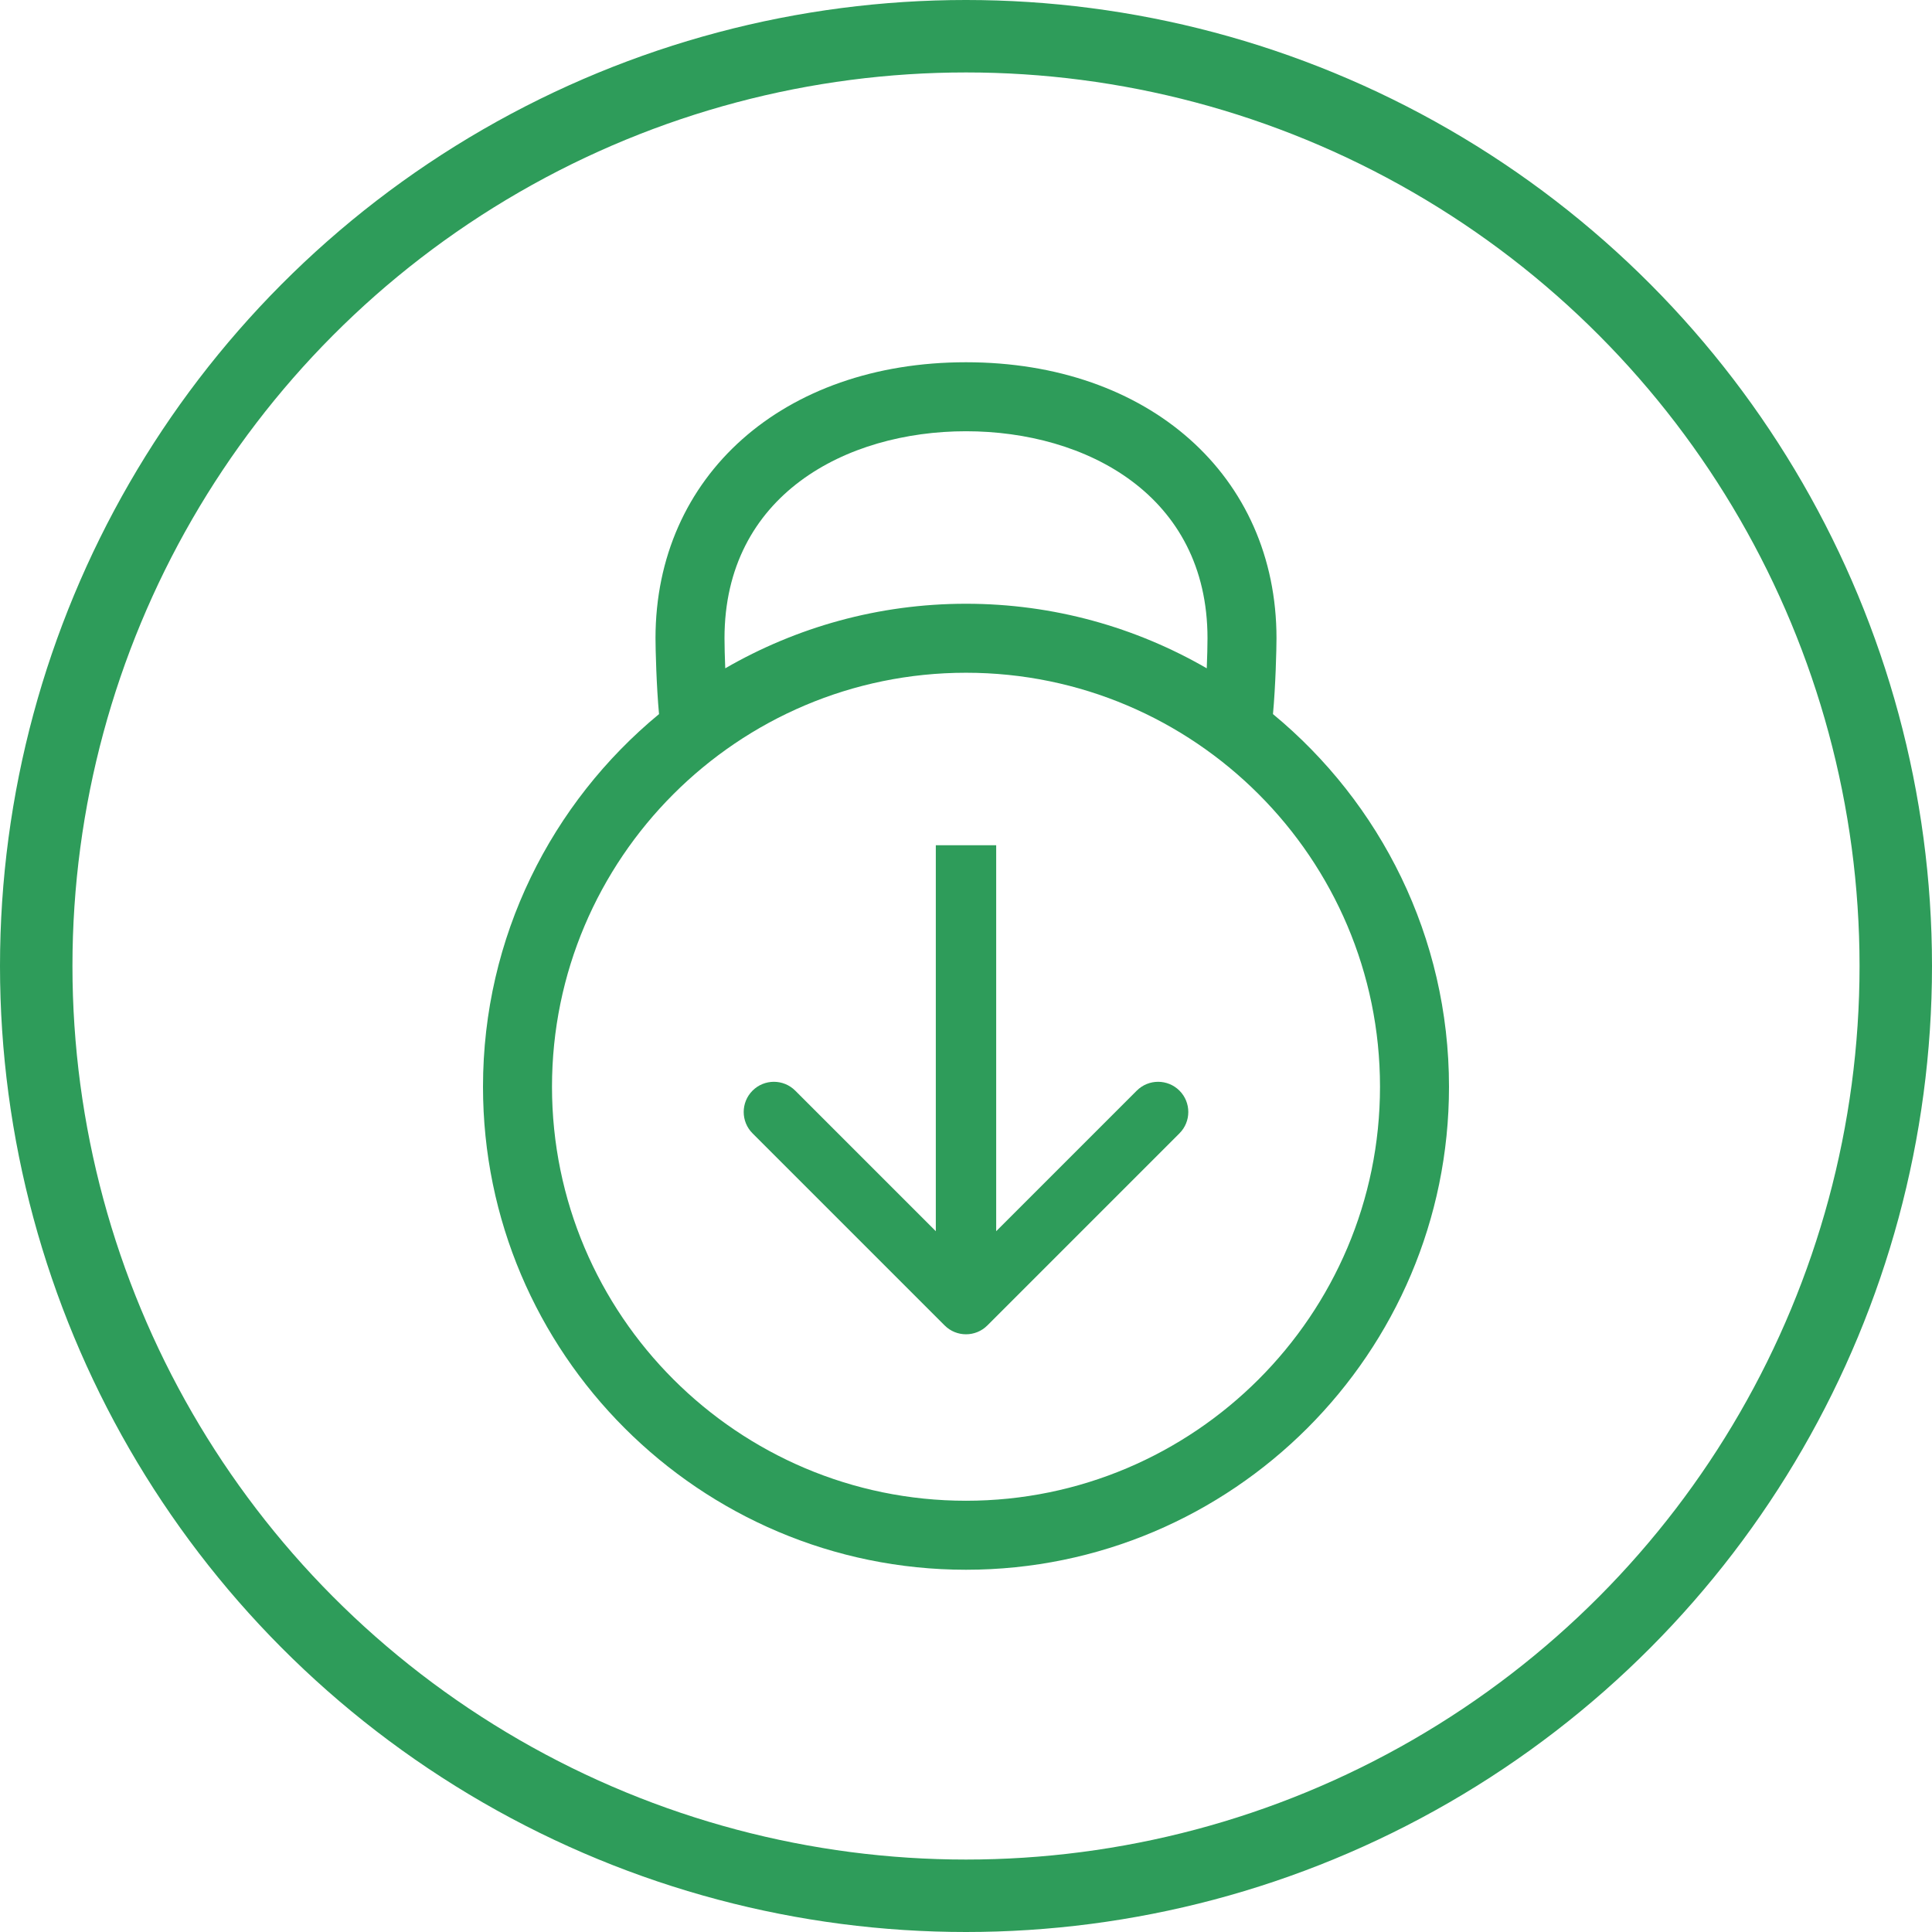
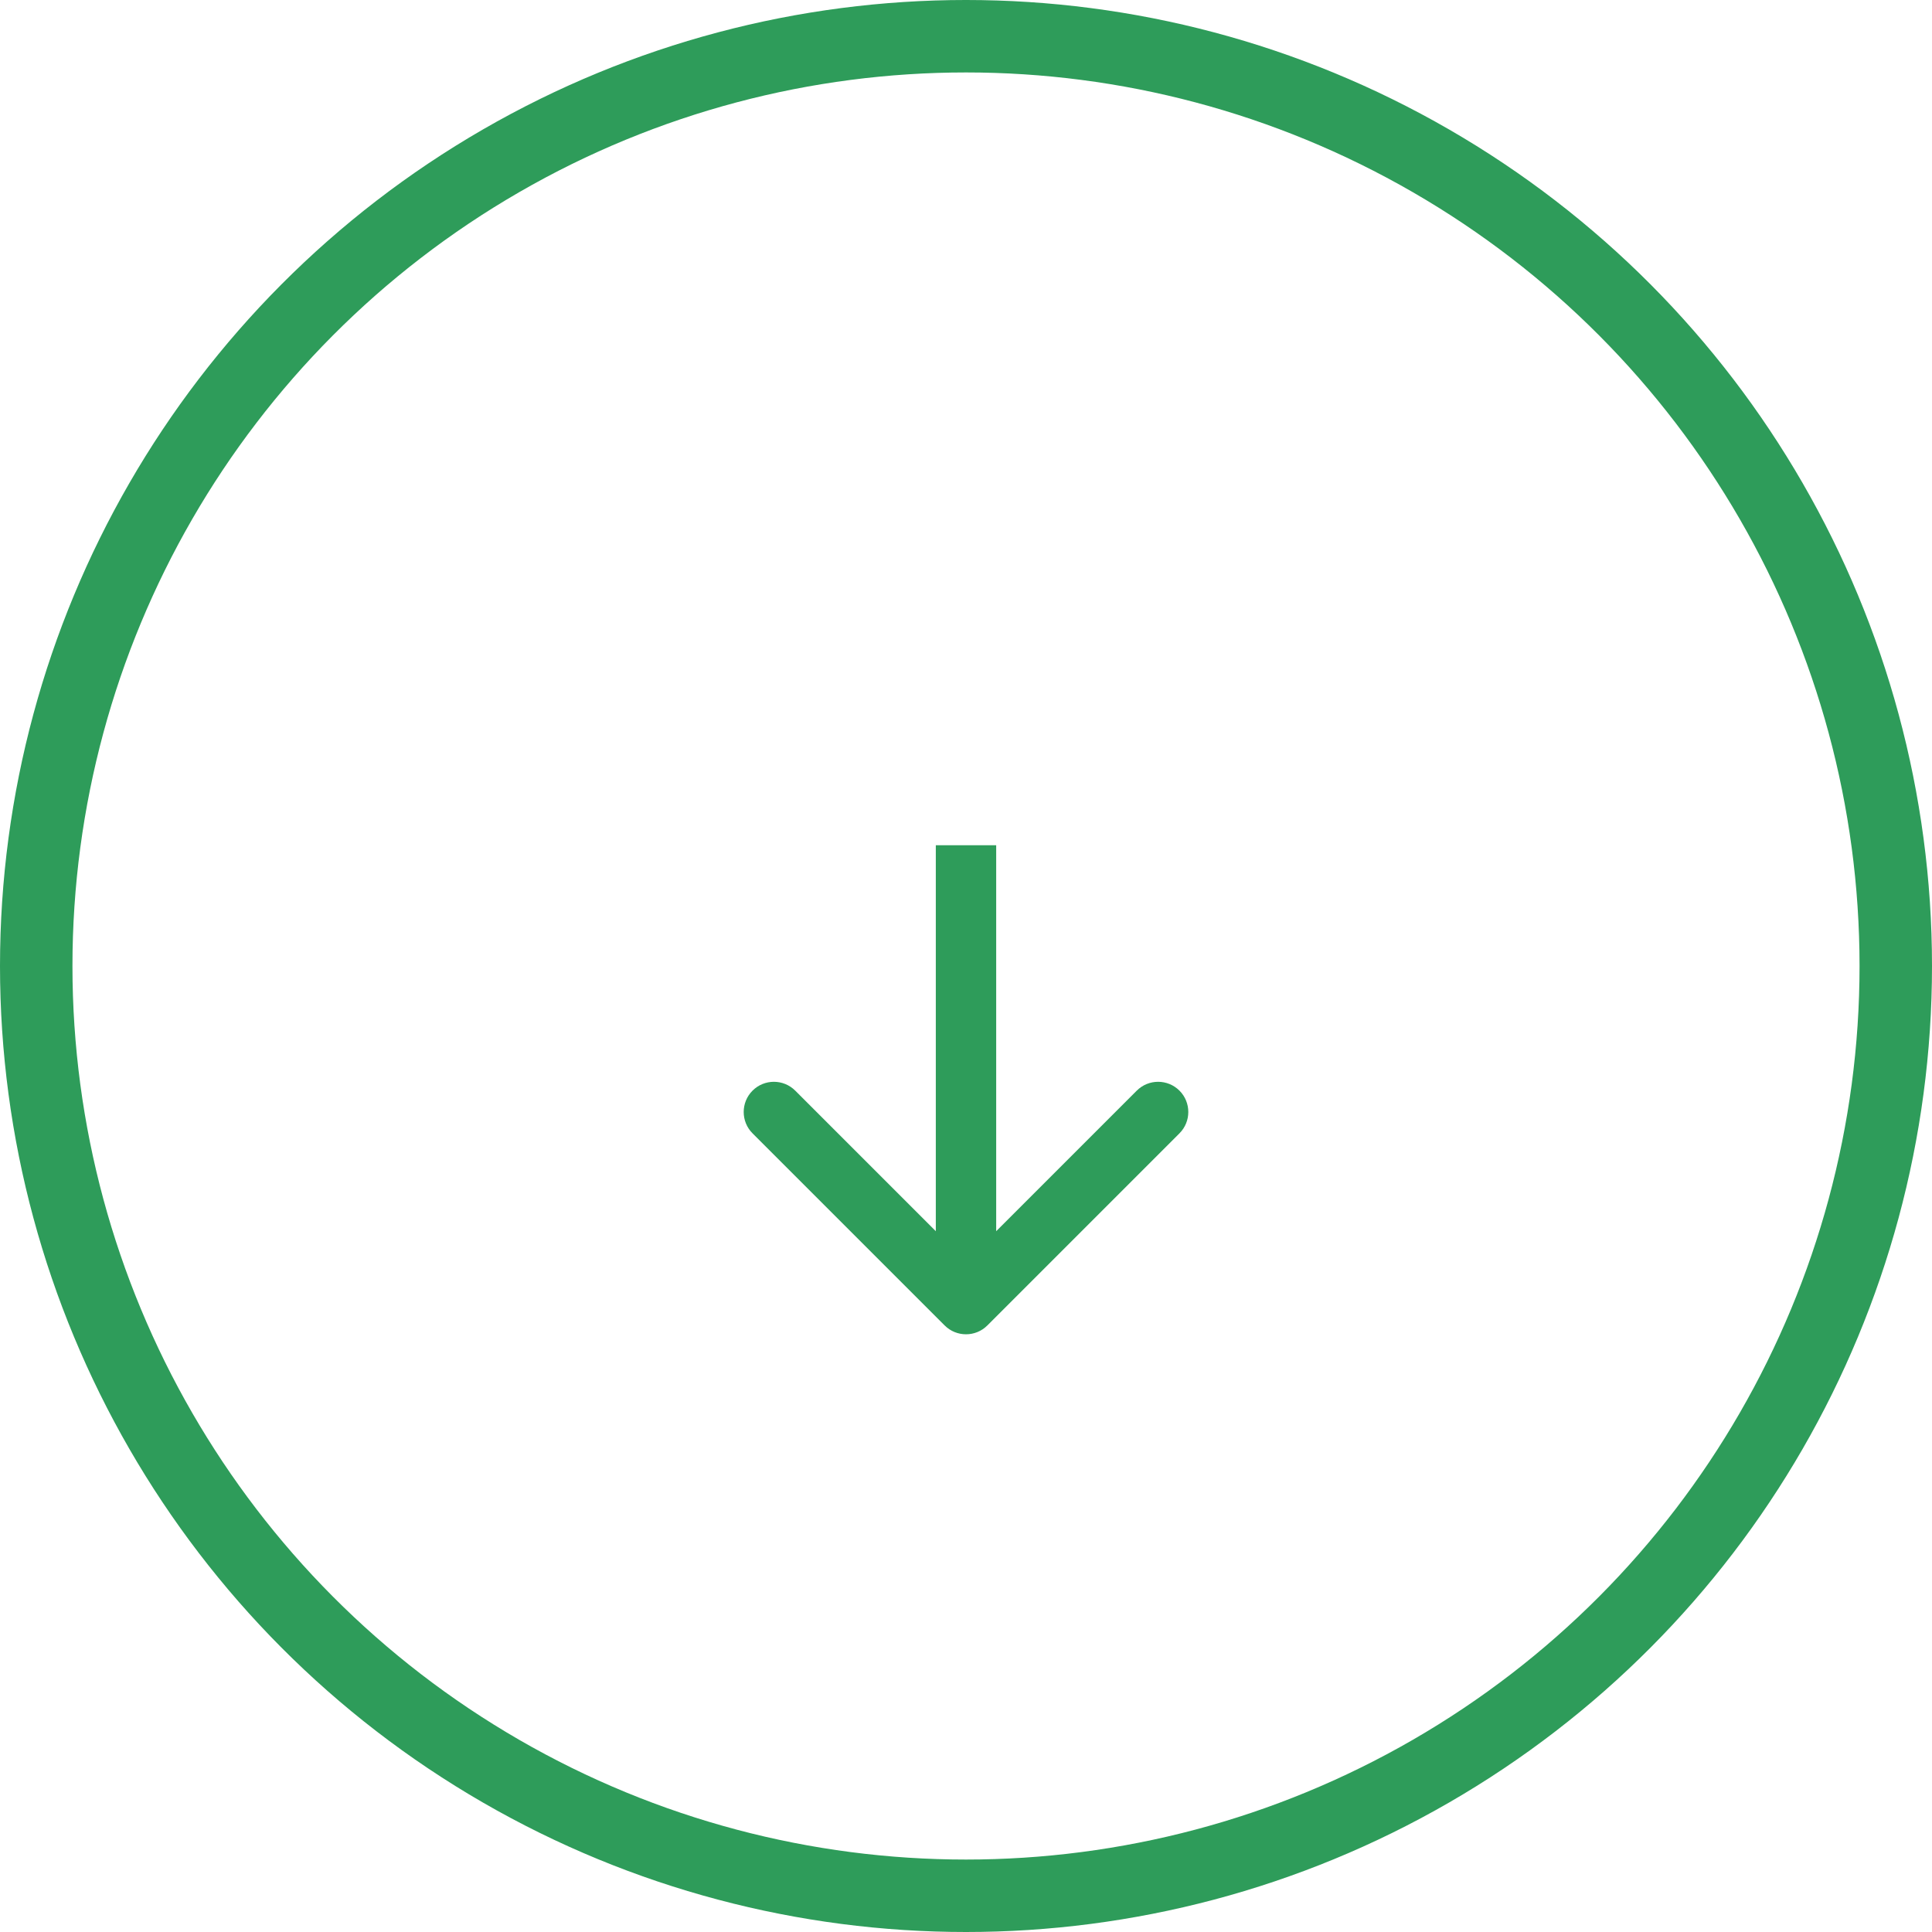
<svg xmlns="http://www.w3.org/2000/svg" width="80" height="80" viewBox="0 0 80 80" fill="none">
  <circle cx="40" cy="40" r="38.5" stroke="#2E9C5A" stroke-width="3" />
  <path fill-rule="evenodd" clip-rule="evenodd" d="M48.839 46.929L40.884 54.884C40.396 55.372 39.604 55.372 39.116 54.884L31.161 46.929C30.673 46.441 30.673 45.649 31.161 45.161C31.649 44.673 32.441 44.673 32.929 45.161L38.75 50.982L38.75 35L41.25 35L41.25 50.982L47.071 45.161C47.559 44.673 48.351 44.673 48.839 45.161C49.327 45.649 49.327 46.441 48.839 46.929Z" fill="#2E9C5A" />
-   <path d="M52.711 29.569C52.818 28.427 52.857 26.873 52.857 26.429C52.857 19.699 47.57 15 40 15C32.43 15 27.143 19.699 27.143 26.429C27.143 26.873 27.182 28.427 27.289 29.569C22.841 33.241 20 38.794 20 45C20 56.028 28.972 65 40 65C51.028 65 60 56.028 60 45C60 38.794 57.159 33.241 52.711 29.569ZM30 26.429C30 20.508 35.022 17.857 40 17.857C44.978 17.857 50 20.508 50 26.429C50 26.755 49.988 27.204 49.969 27.673C47.032 25.976 43.629 25 40 25C36.371 25 32.968 25.976 30.031 27.673C30.012 27.204 30 26.755 30 26.429ZM40 62.143C30.548 62.143 22.857 54.452 22.857 45C22.857 35.548 30.548 27.857 40 27.857C49.452 27.857 57.143 35.548 57.143 45C57.143 54.452 49.452 62.143 40 62.143Z" fill="#2E9C5A" />
</svg>